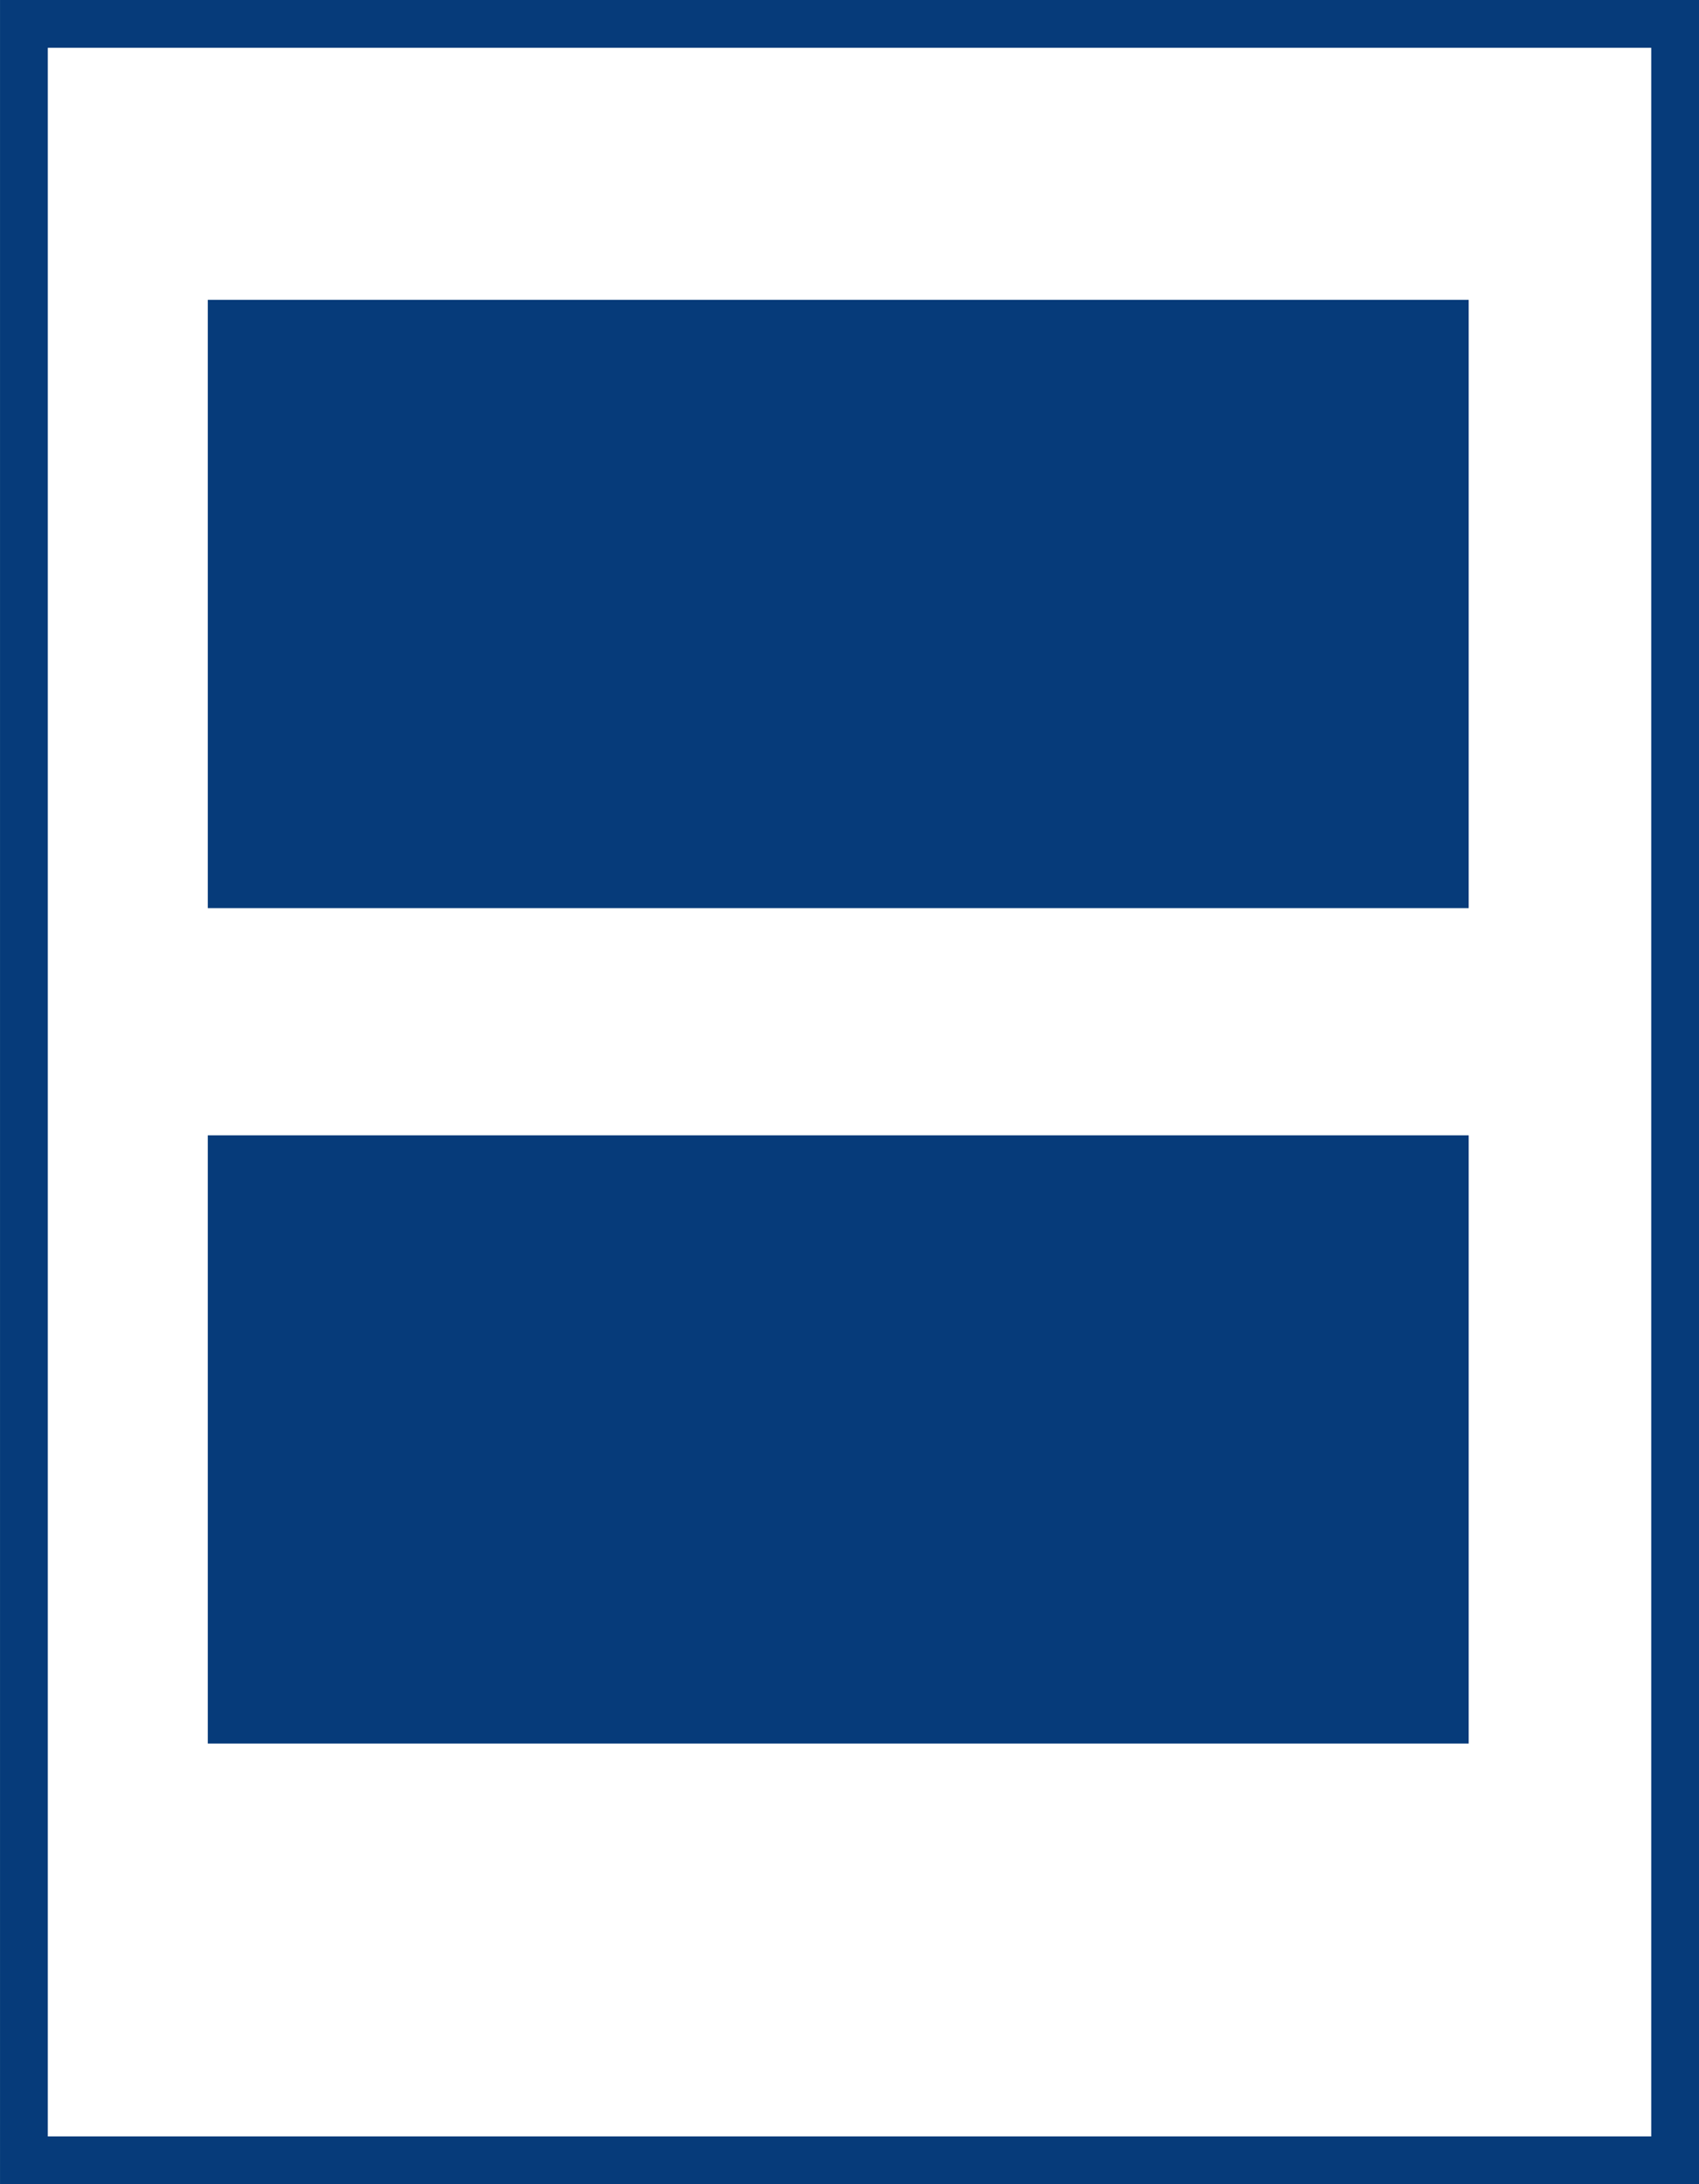
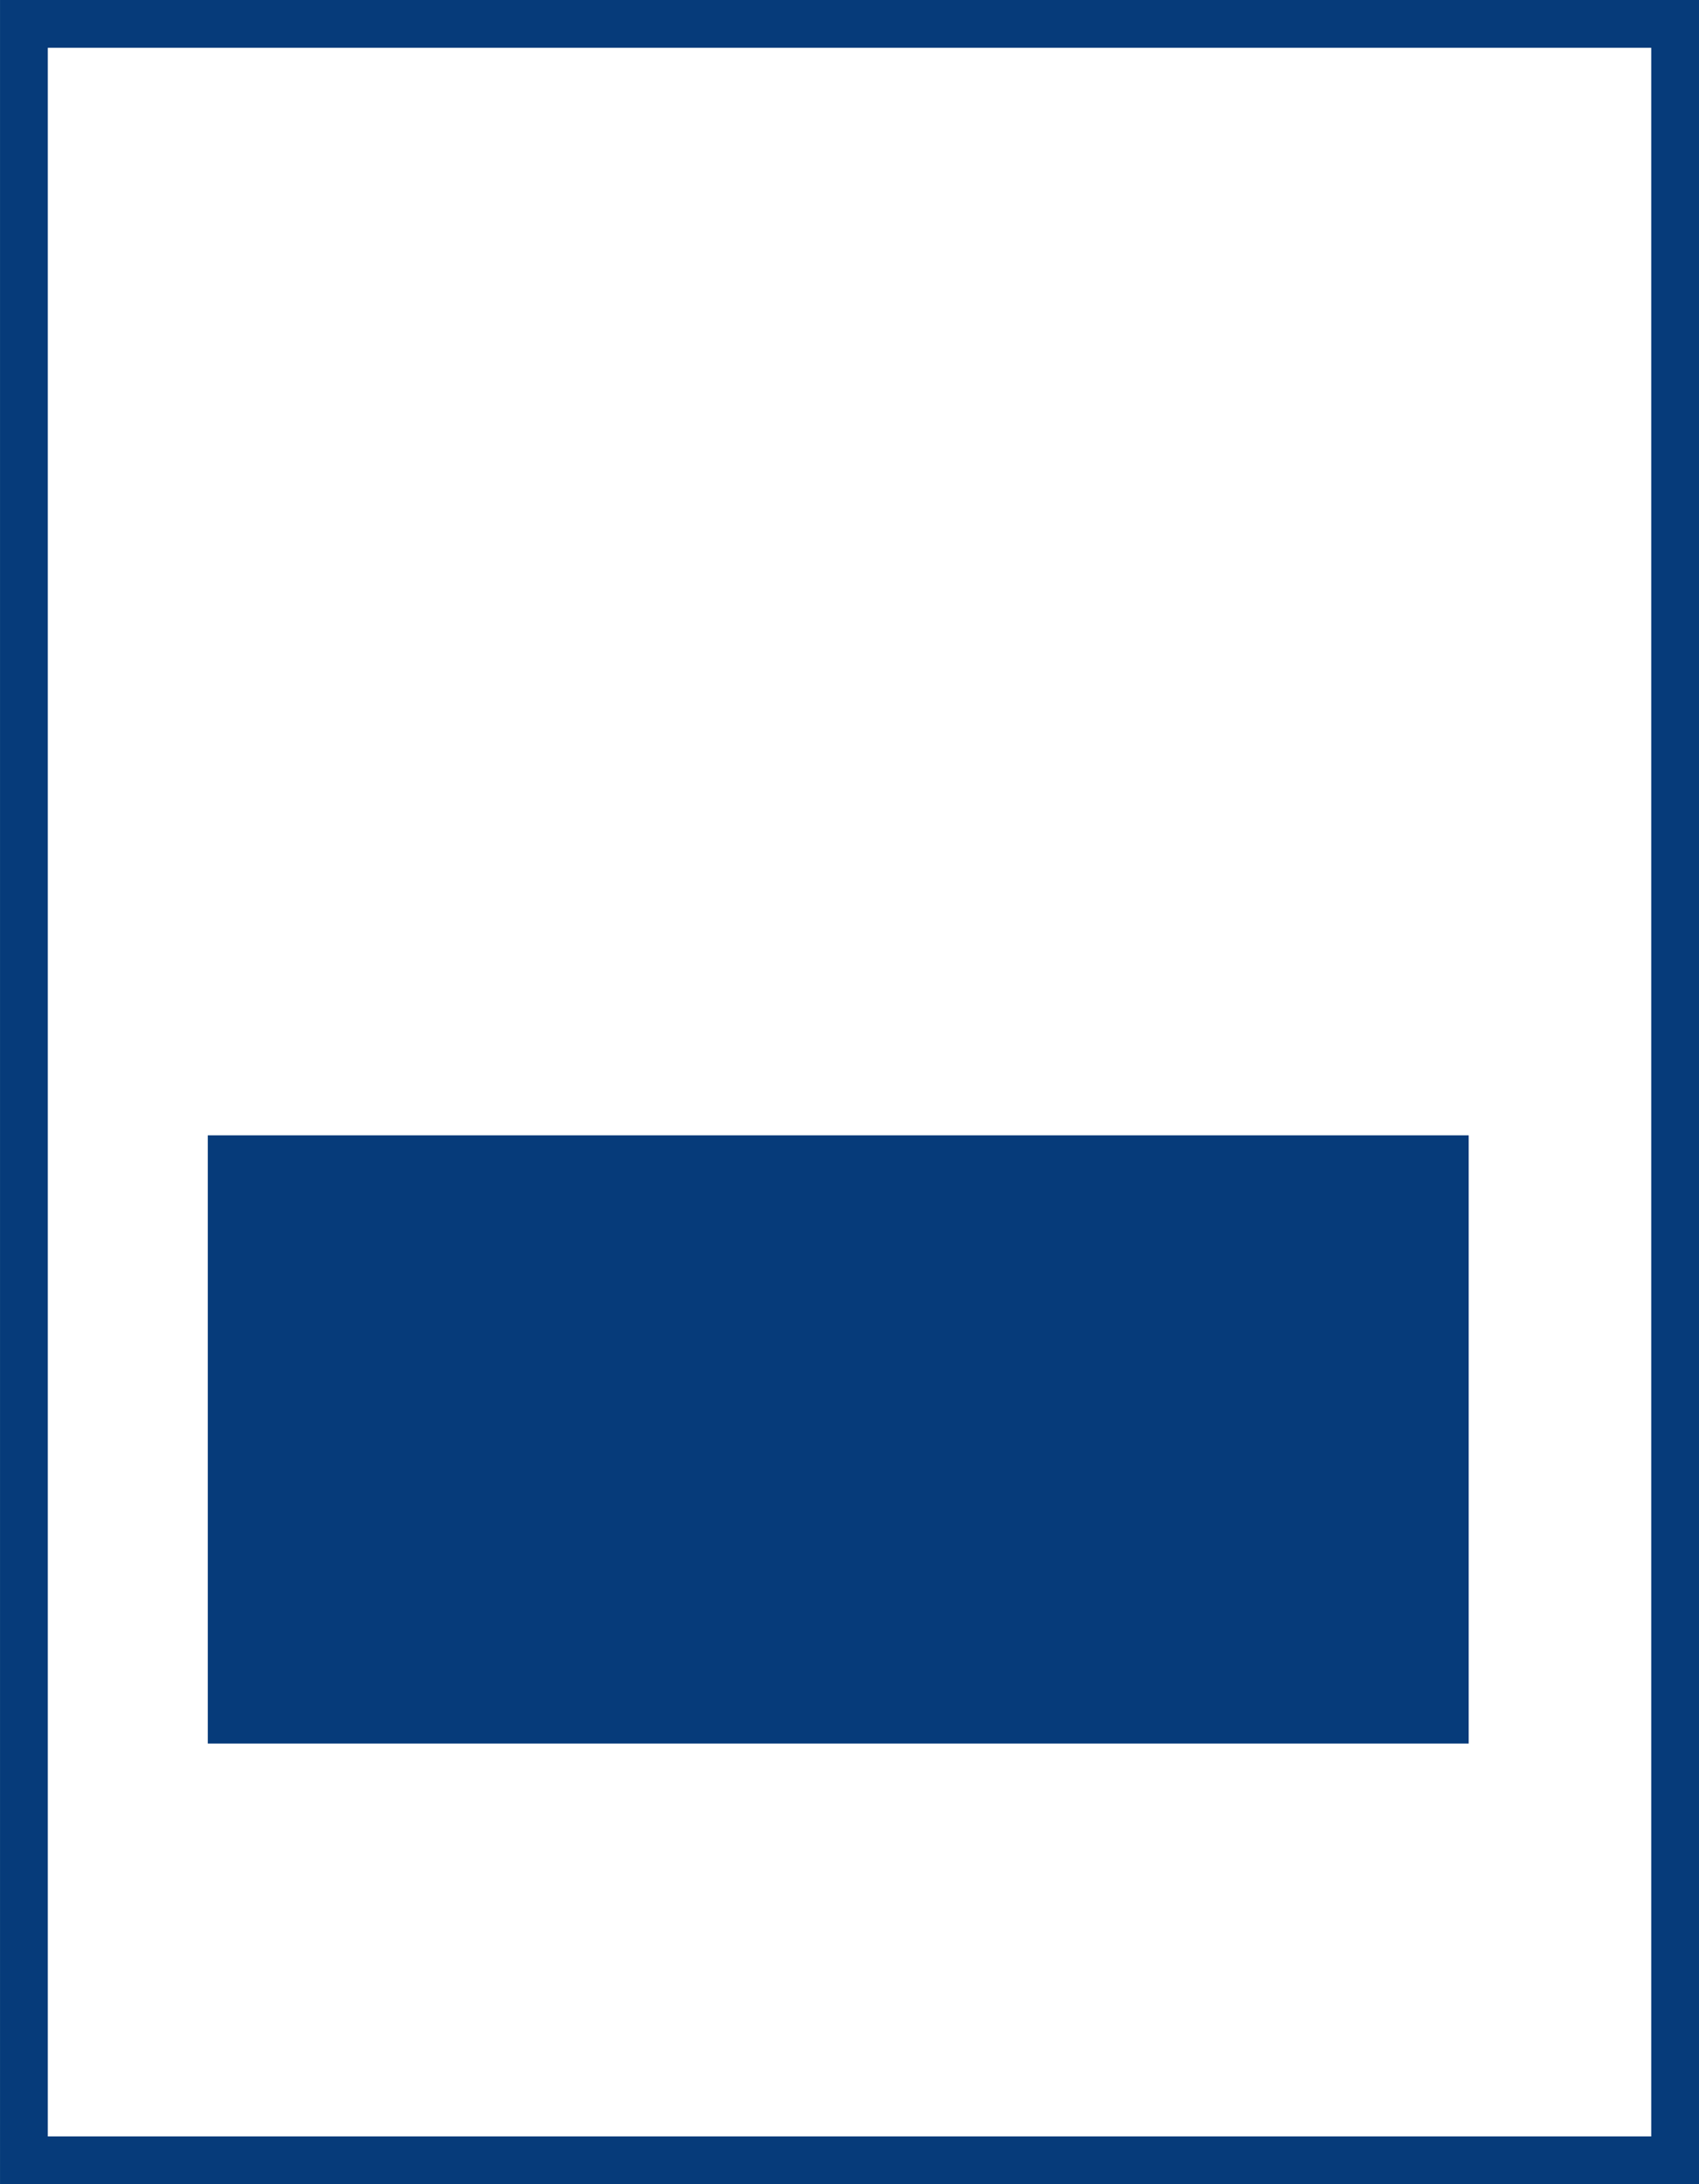
<svg xmlns="http://www.w3.org/2000/svg" version="1.1" id="Layer_1" x="0px" y="0px" width="50.304px" height="64.637px" viewBox="0 0 50.304 64.637" enable-background="new 0 0 50.304 64.637" xml:space="preserve">
  <rect x="0.708" y="0.707" fill="none" stroke="#063B7A" stroke-width="1.415" stroke-miterlimit="10" width="48.889" height="63.223" />
-   <rect x="6.152" y="8.874" fill="#063B7A" width="37.333" height="18" />
  <rect x="6.152" y="33.597" fill="#063B7A" width="37.333" height="18" />
</svg>